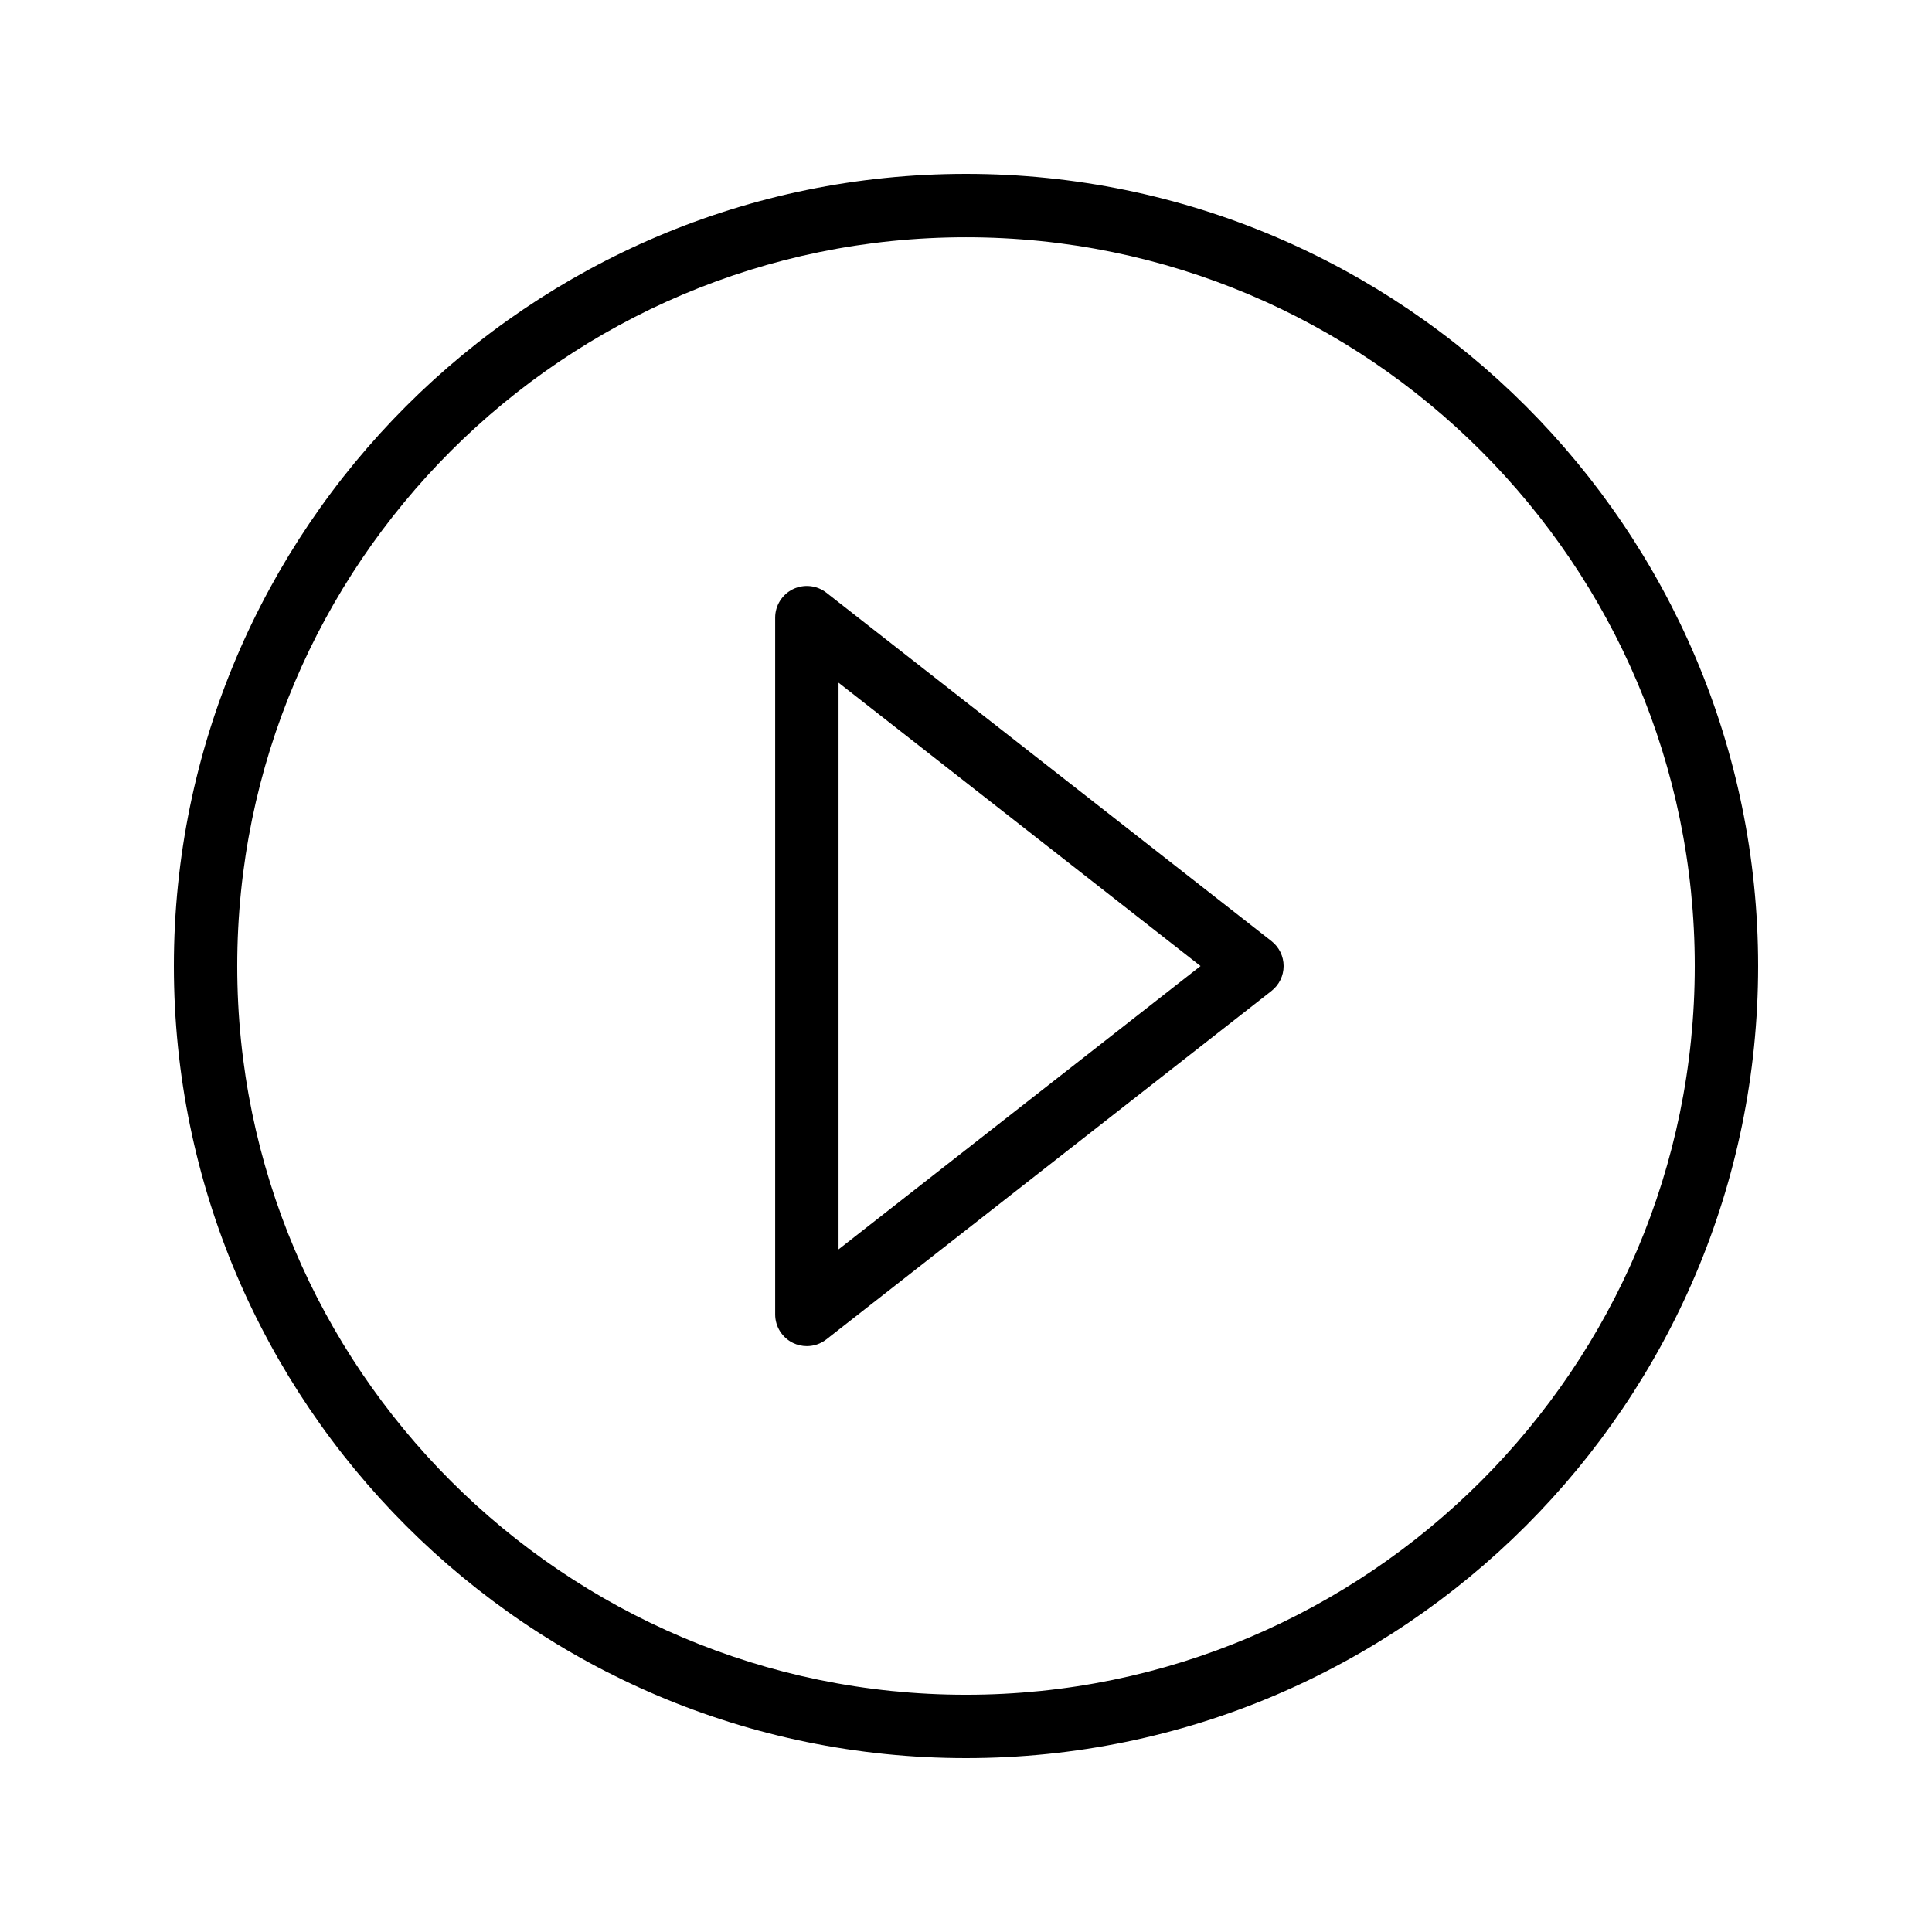
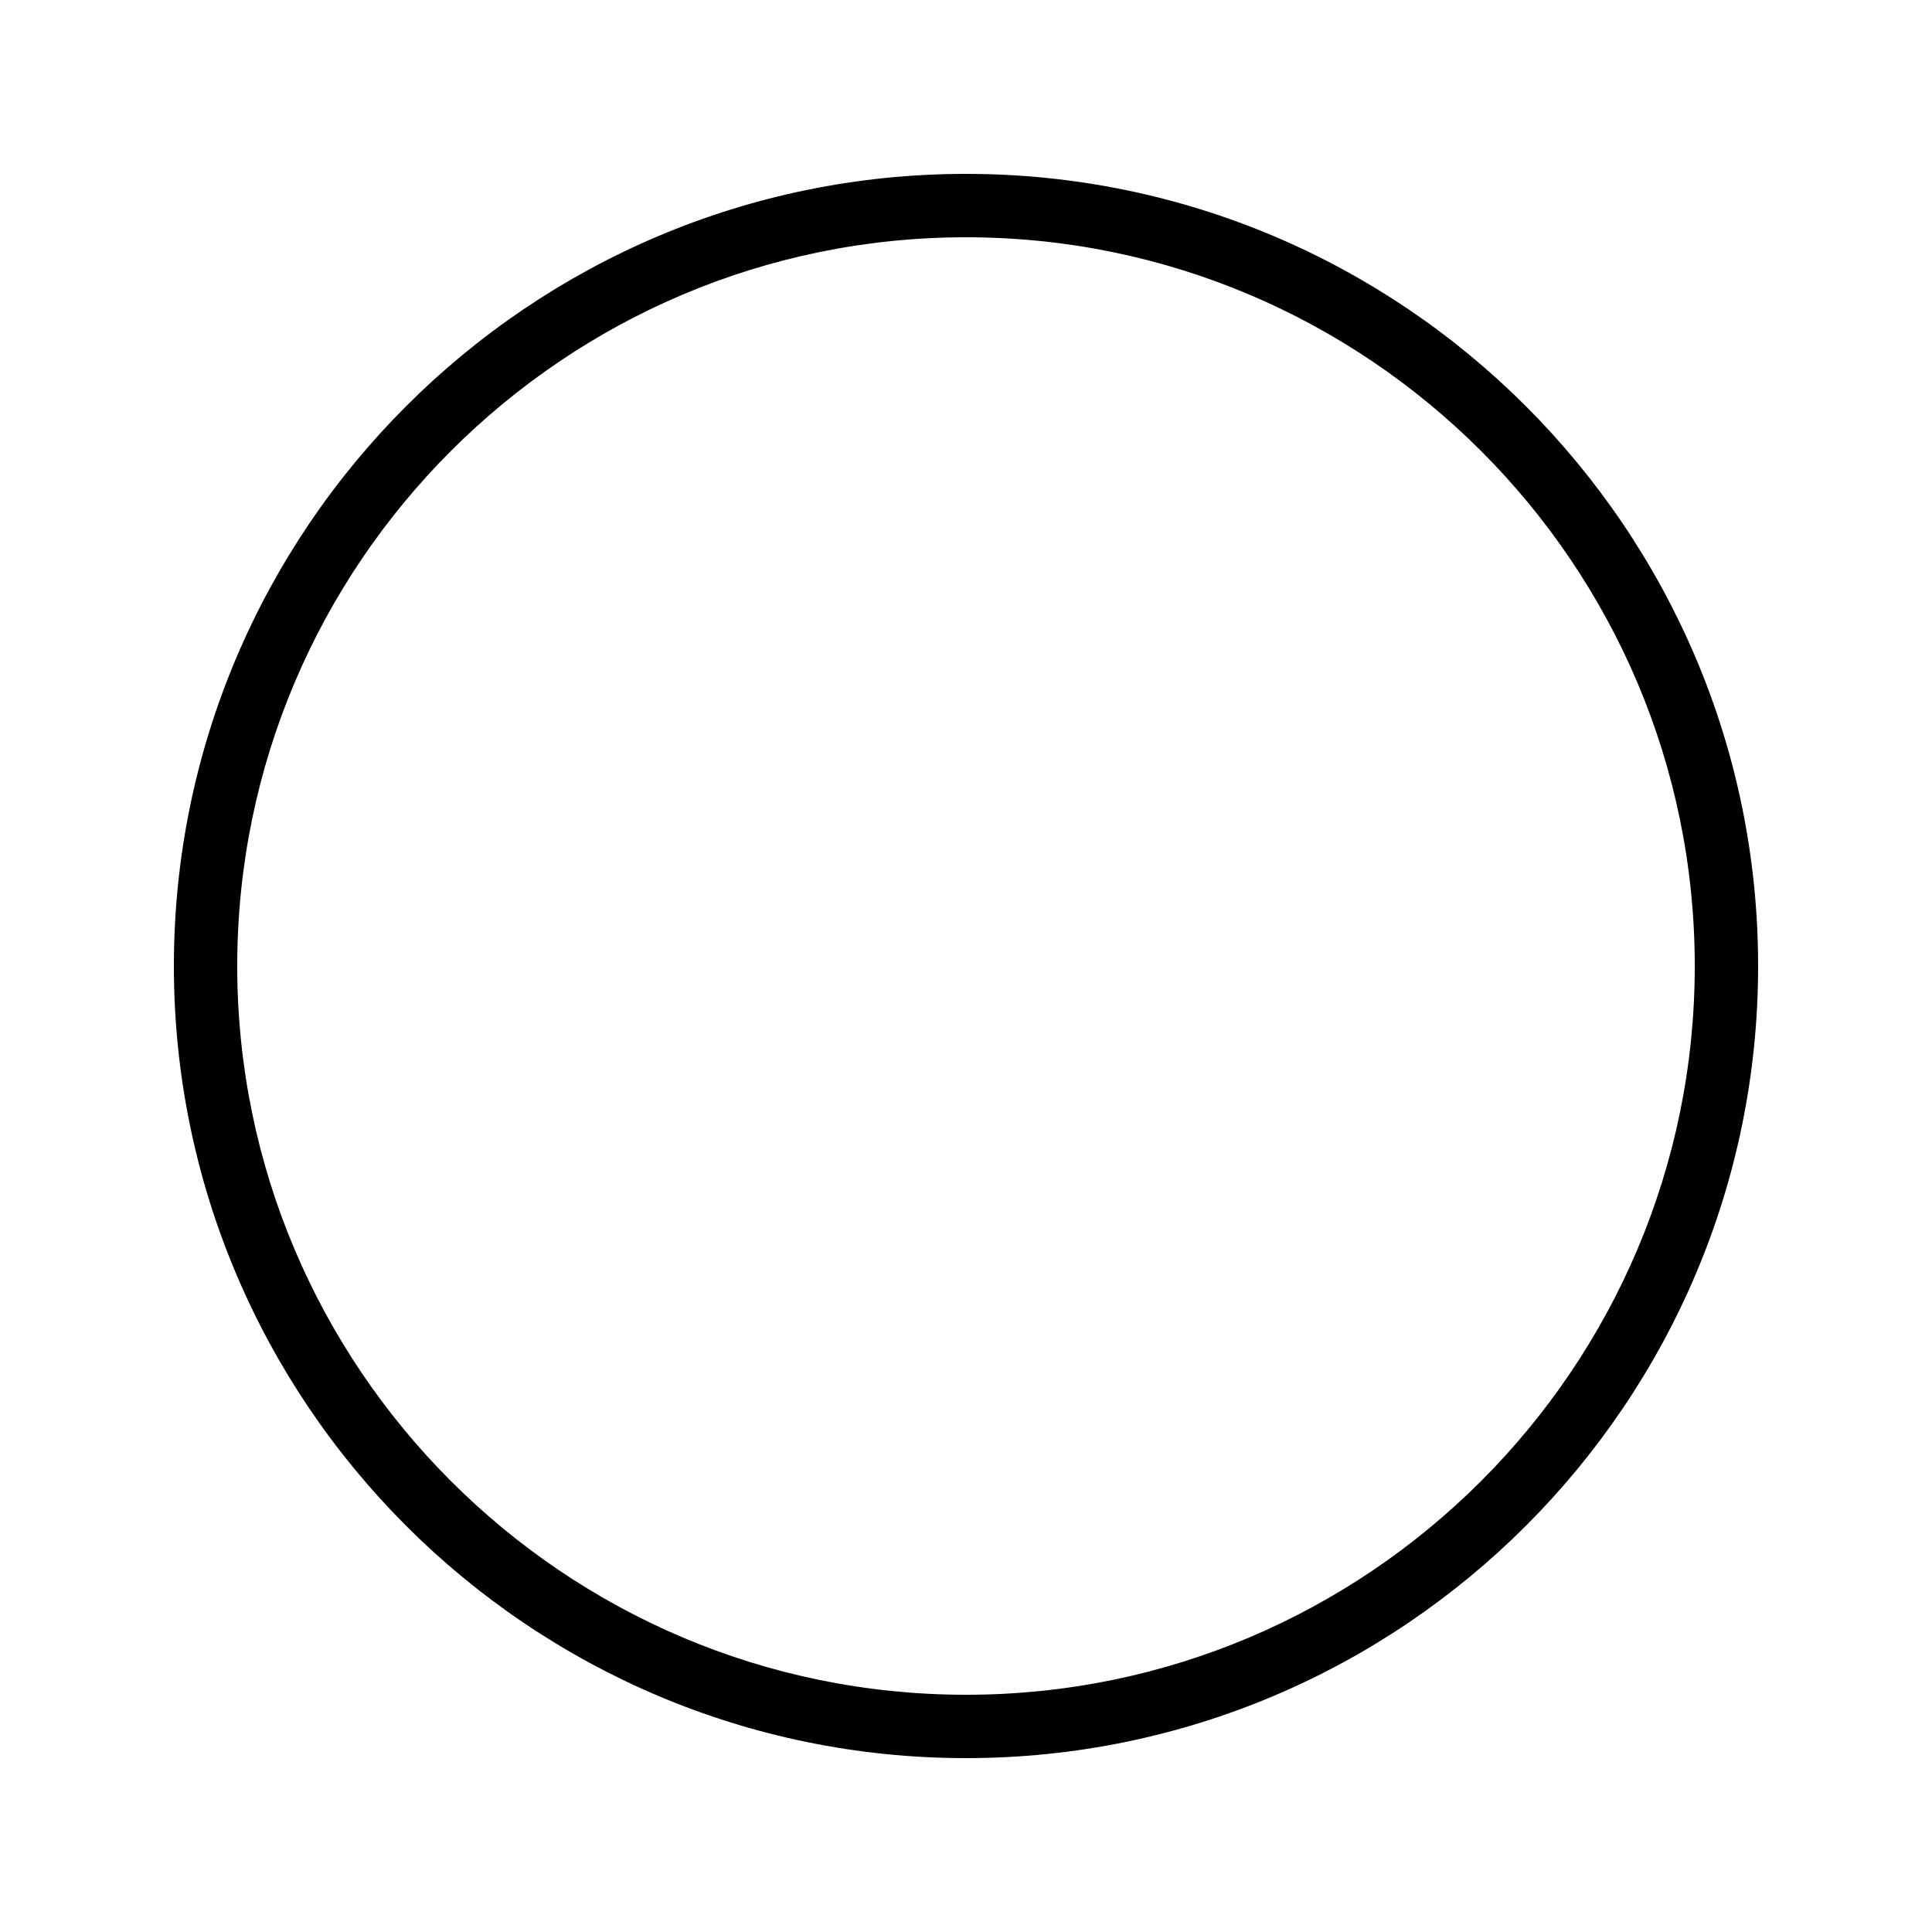
<svg xmlns="http://www.w3.org/2000/svg" fill="#000000" width="800px" height="800px" version="1.1" viewBox="144 144 512 512">
  <g>
    <path d="m400 190.08c-115.75 0-209.92 94.168-209.92 209.92 0 115.75 94.168 209.92 209.92 209.92 115.75 0 209.92-94.168 209.92-209.92-0.004-115.75-94.172-209.92-209.92-209.92zm0 403.05c-106.49 0-193.13-86.633-193.13-193.12 0-106.5 86.637-193.13 193.13-193.13 106.49 0 193.13 86.633 193.13 193.13-0.004 106.49-86.641 193.12-193.13 193.12z" />
-     <path d="m363 301.07c-2.523-1.977-5.961-2.336-8.852-0.941-2.887 1.41-4.719 4.336-4.719 7.551v184.66c0 3.215 1.832 6.141 4.719 7.551 1.168 0.566 2.426 0.844 3.676 0.844 1.84 0 3.668-0.605 5.176-1.789l117.95-92.332c2.031-1.59 3.223-4.023 3.223-6.606s-1.188-5.019-3.223-6.609zm3.223 174.03v-150.18l95.93 75.09z" />
  </g>
</svg>